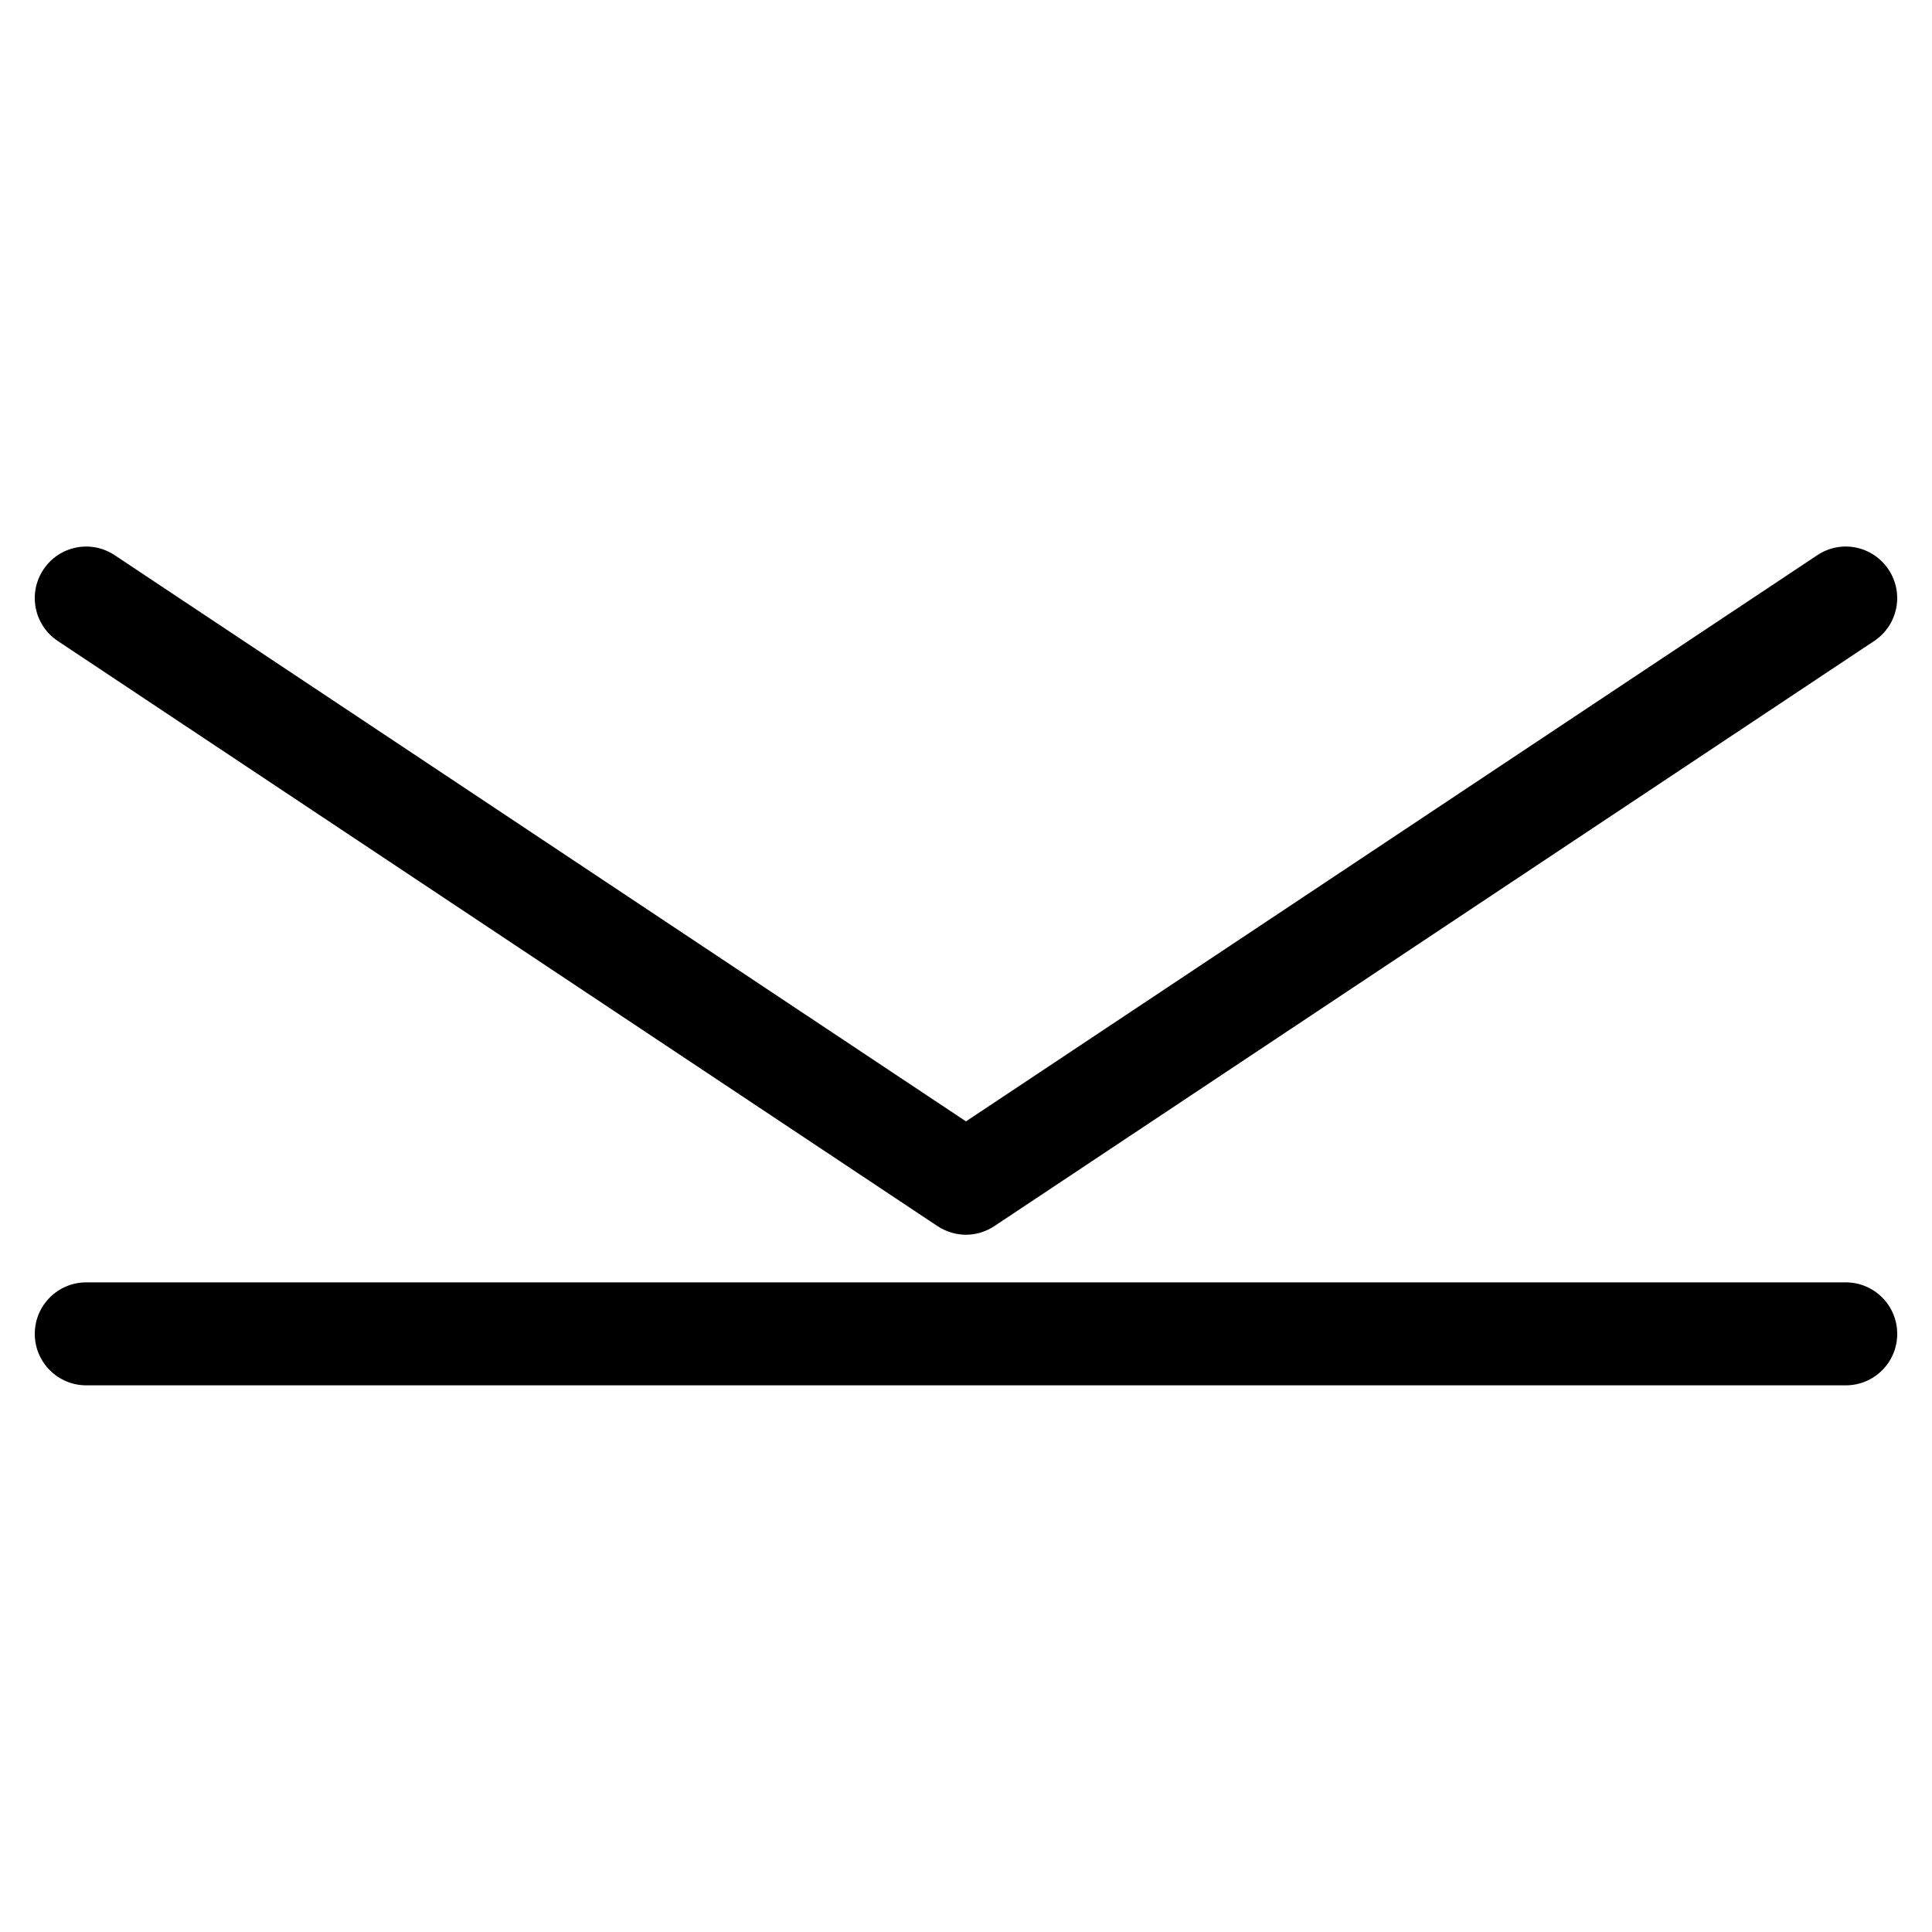
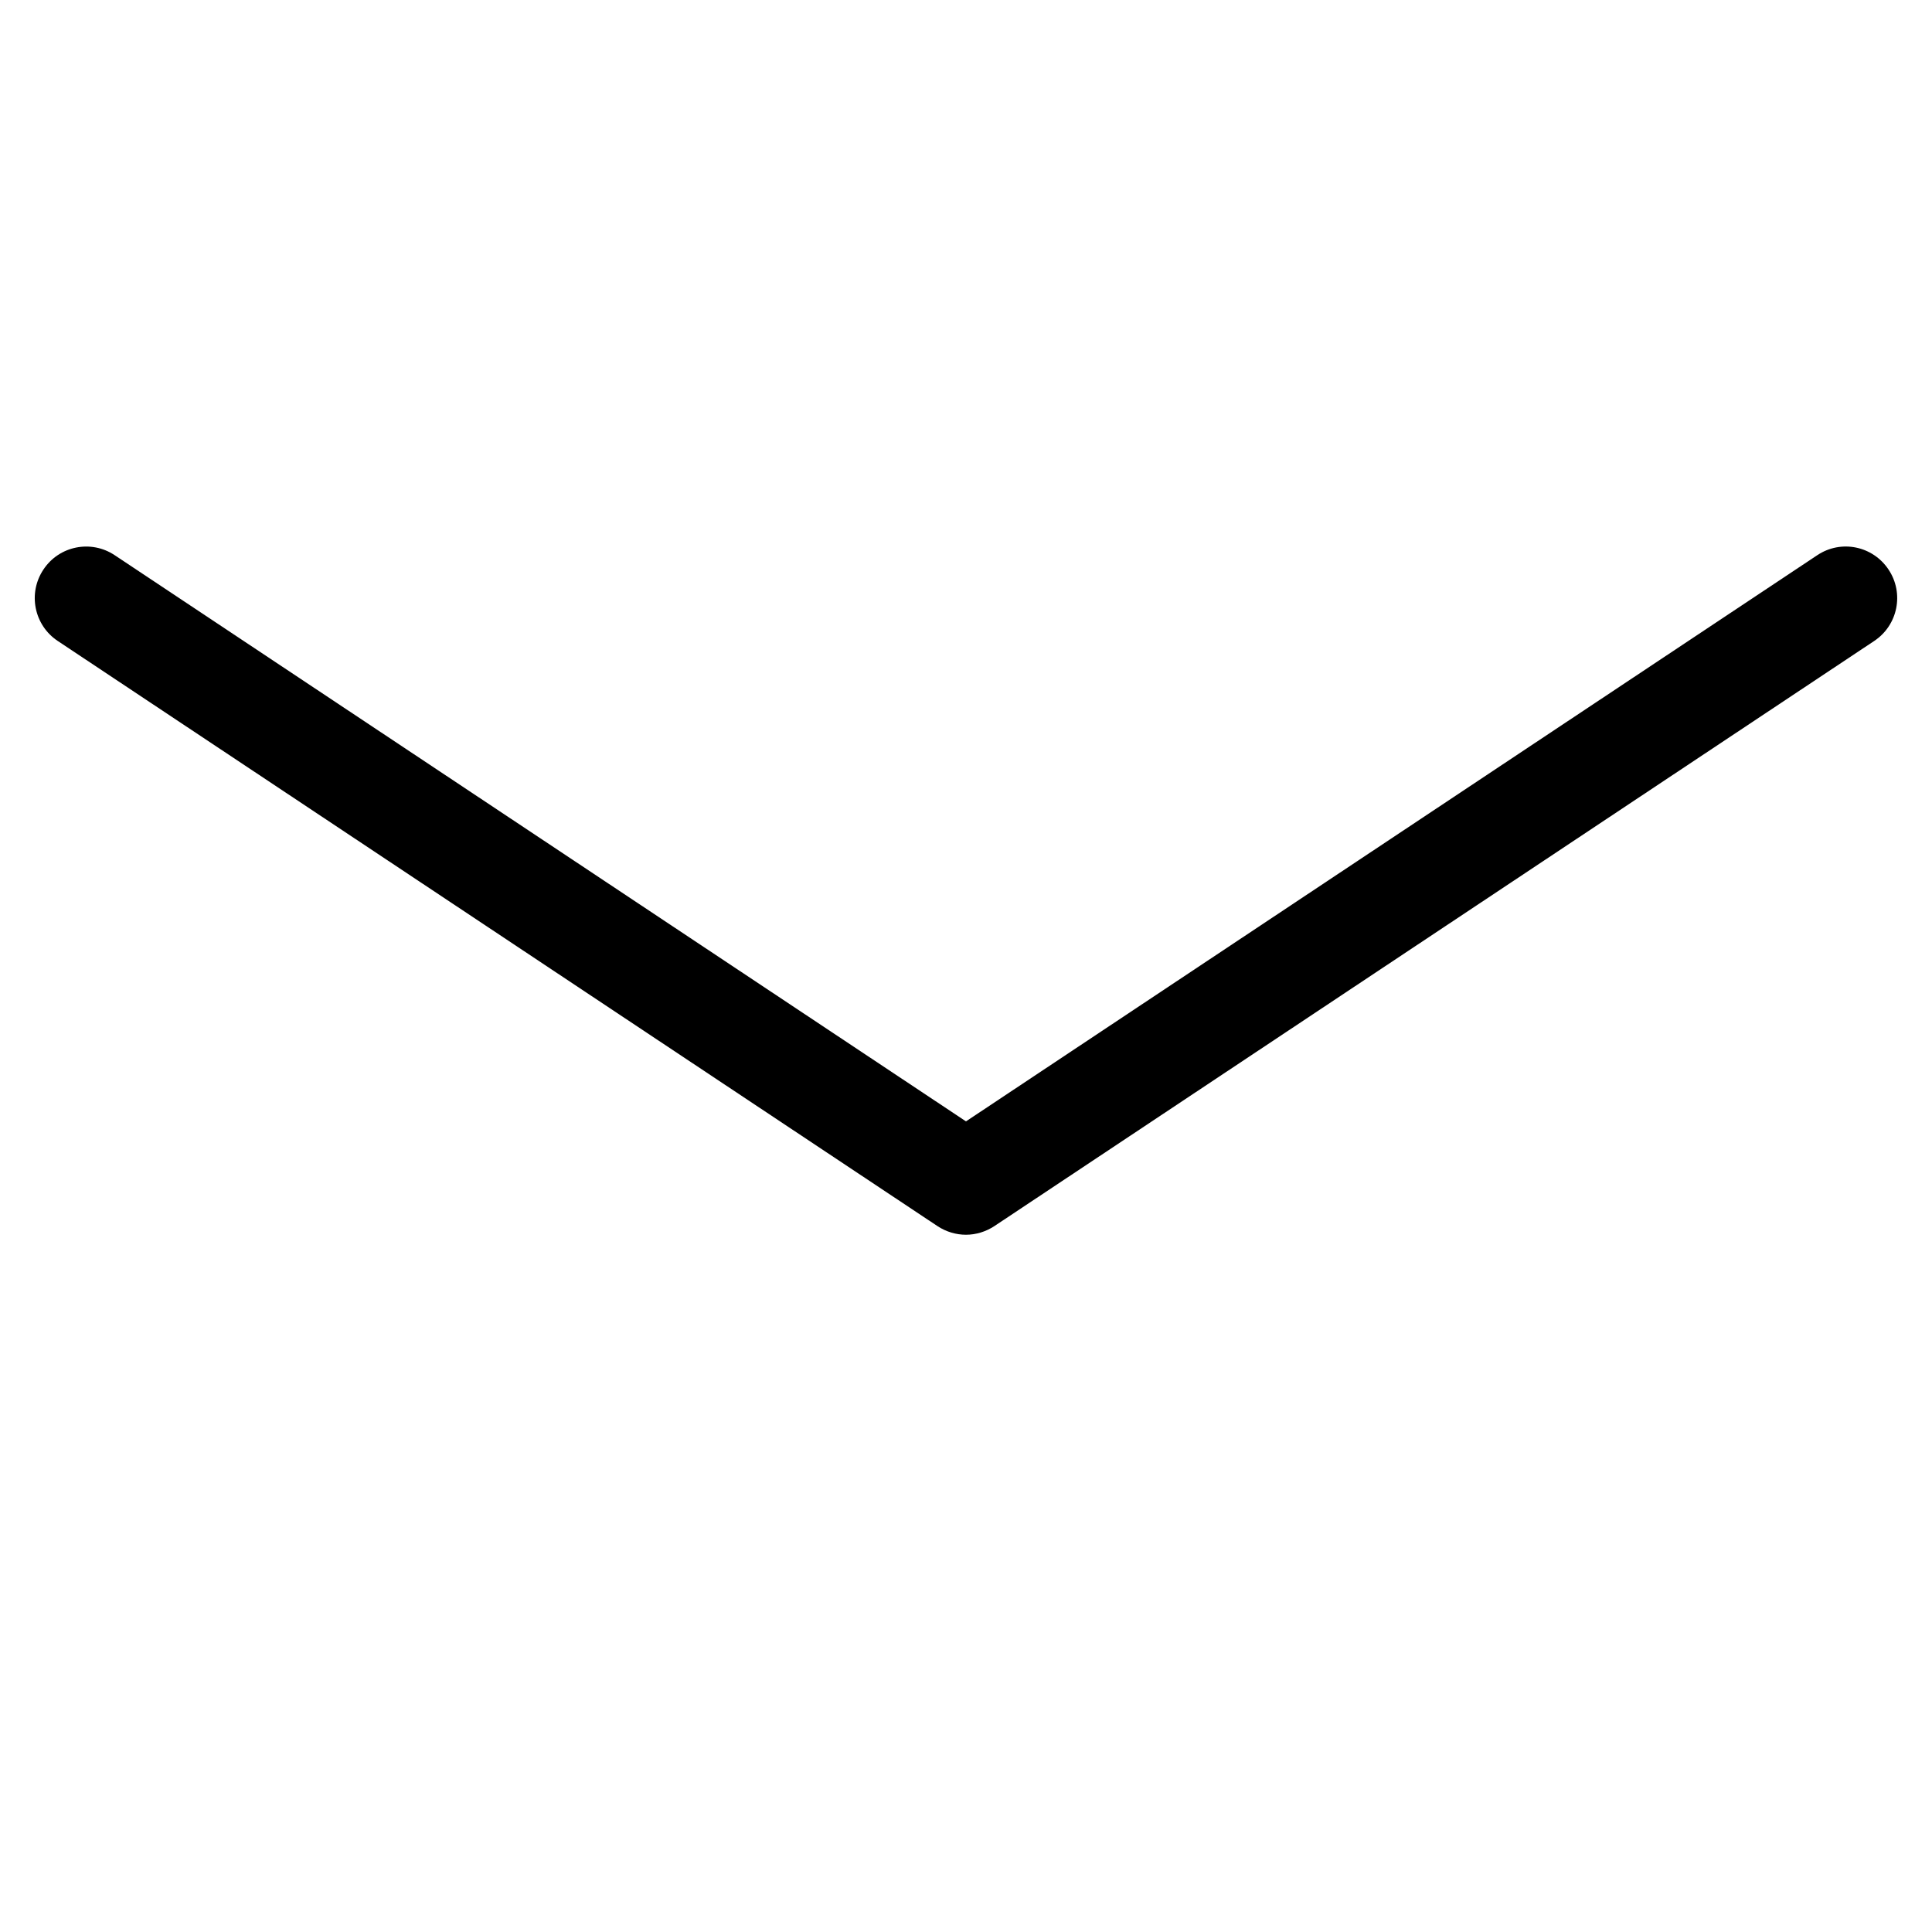
<svg xmlns="http://www.w3.org/2000/svg" fill="#000000" width="800px" height="800px" version="1.1" viewBox="144 144 512 512">
  <g>
    <path d="m400 471.22c-2.625 0-5.269-0.777-7.559-2.289l-233.14-155.07c-6.277-4.176-7.977-12.637-3.801-18.914 4.156-6.297 12.637-7.996 18.914-3.801l225.58 150.03 225.58-150.03c6.34-4.242 14.758-2.457 18.914 3.801 4.176 6.277 2.477 14.738-3.801 18.914l-233.14 155.05c-2.289 1.512-4.934 2.309-7.555 2.309z" />
-     <path d="m633.14 511.13h-466.28c-7.535 0-13.645-6.109-13.645-13.645s6.109-13.645 13.645-13.645h466.28c7.535 0 13.645 6.109 13.645 13.645 0 7.539-6.086 13.645-13.645 13.645z" />
  </g>
</svg>